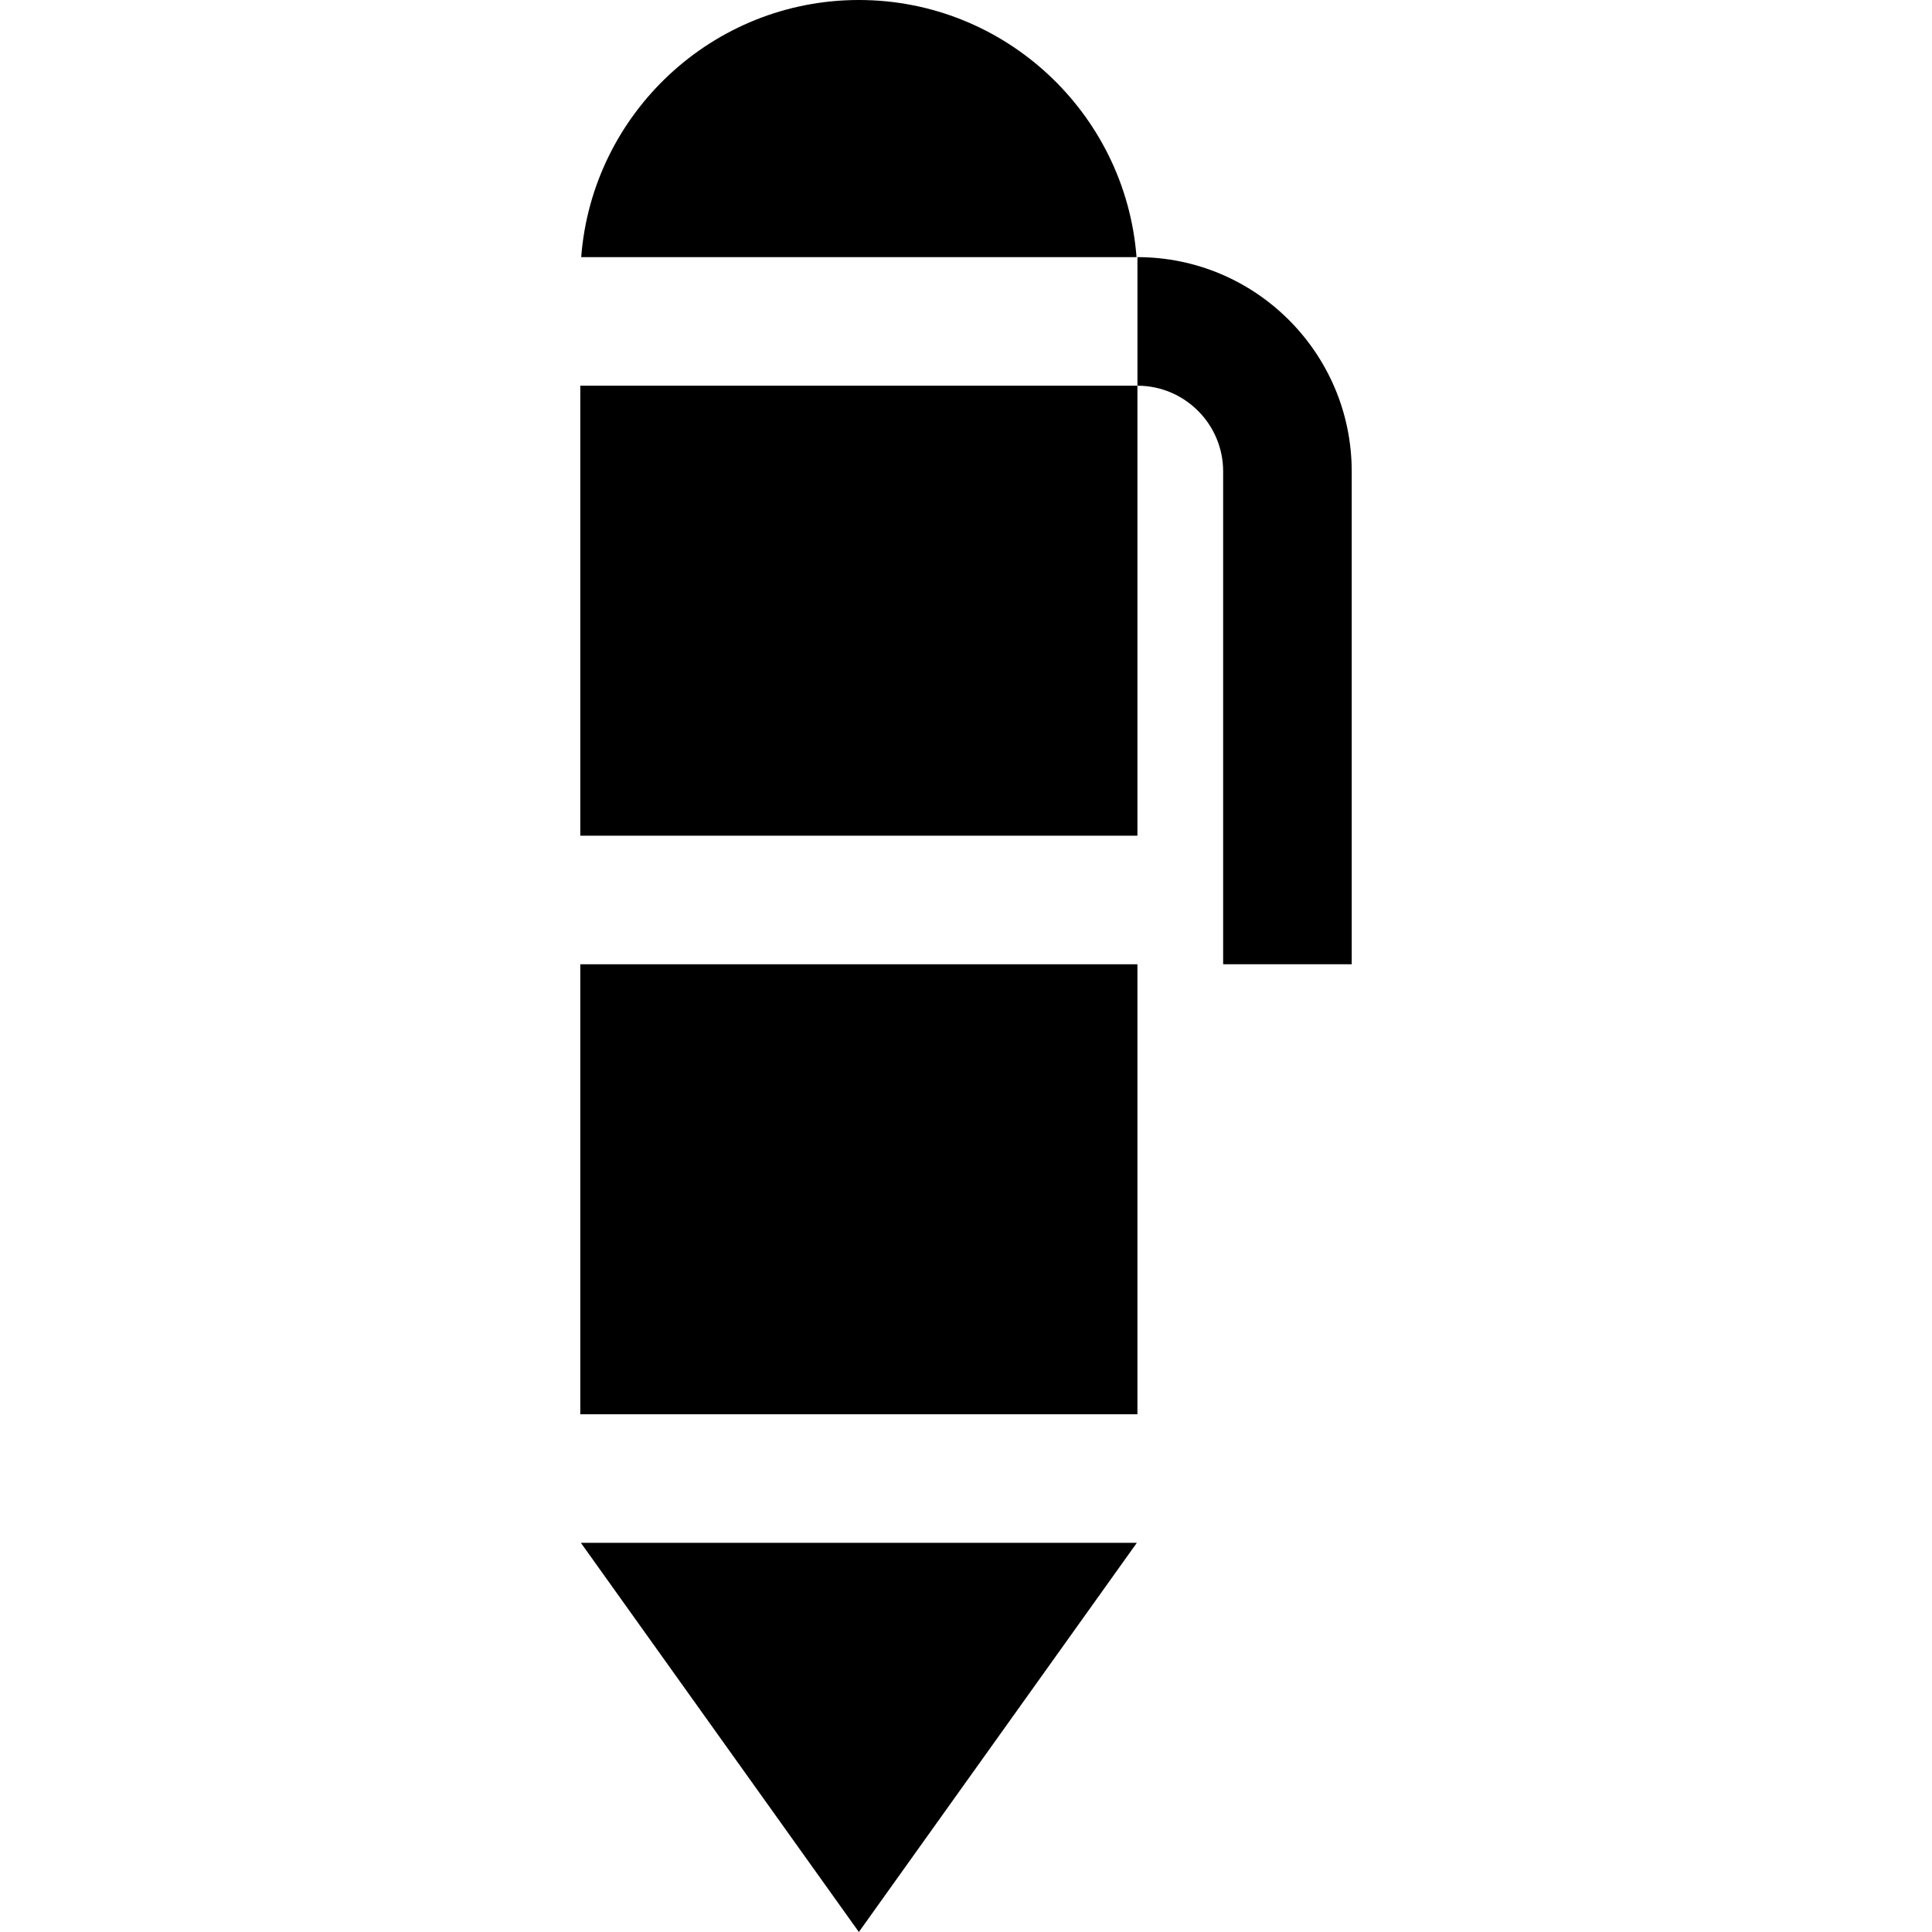
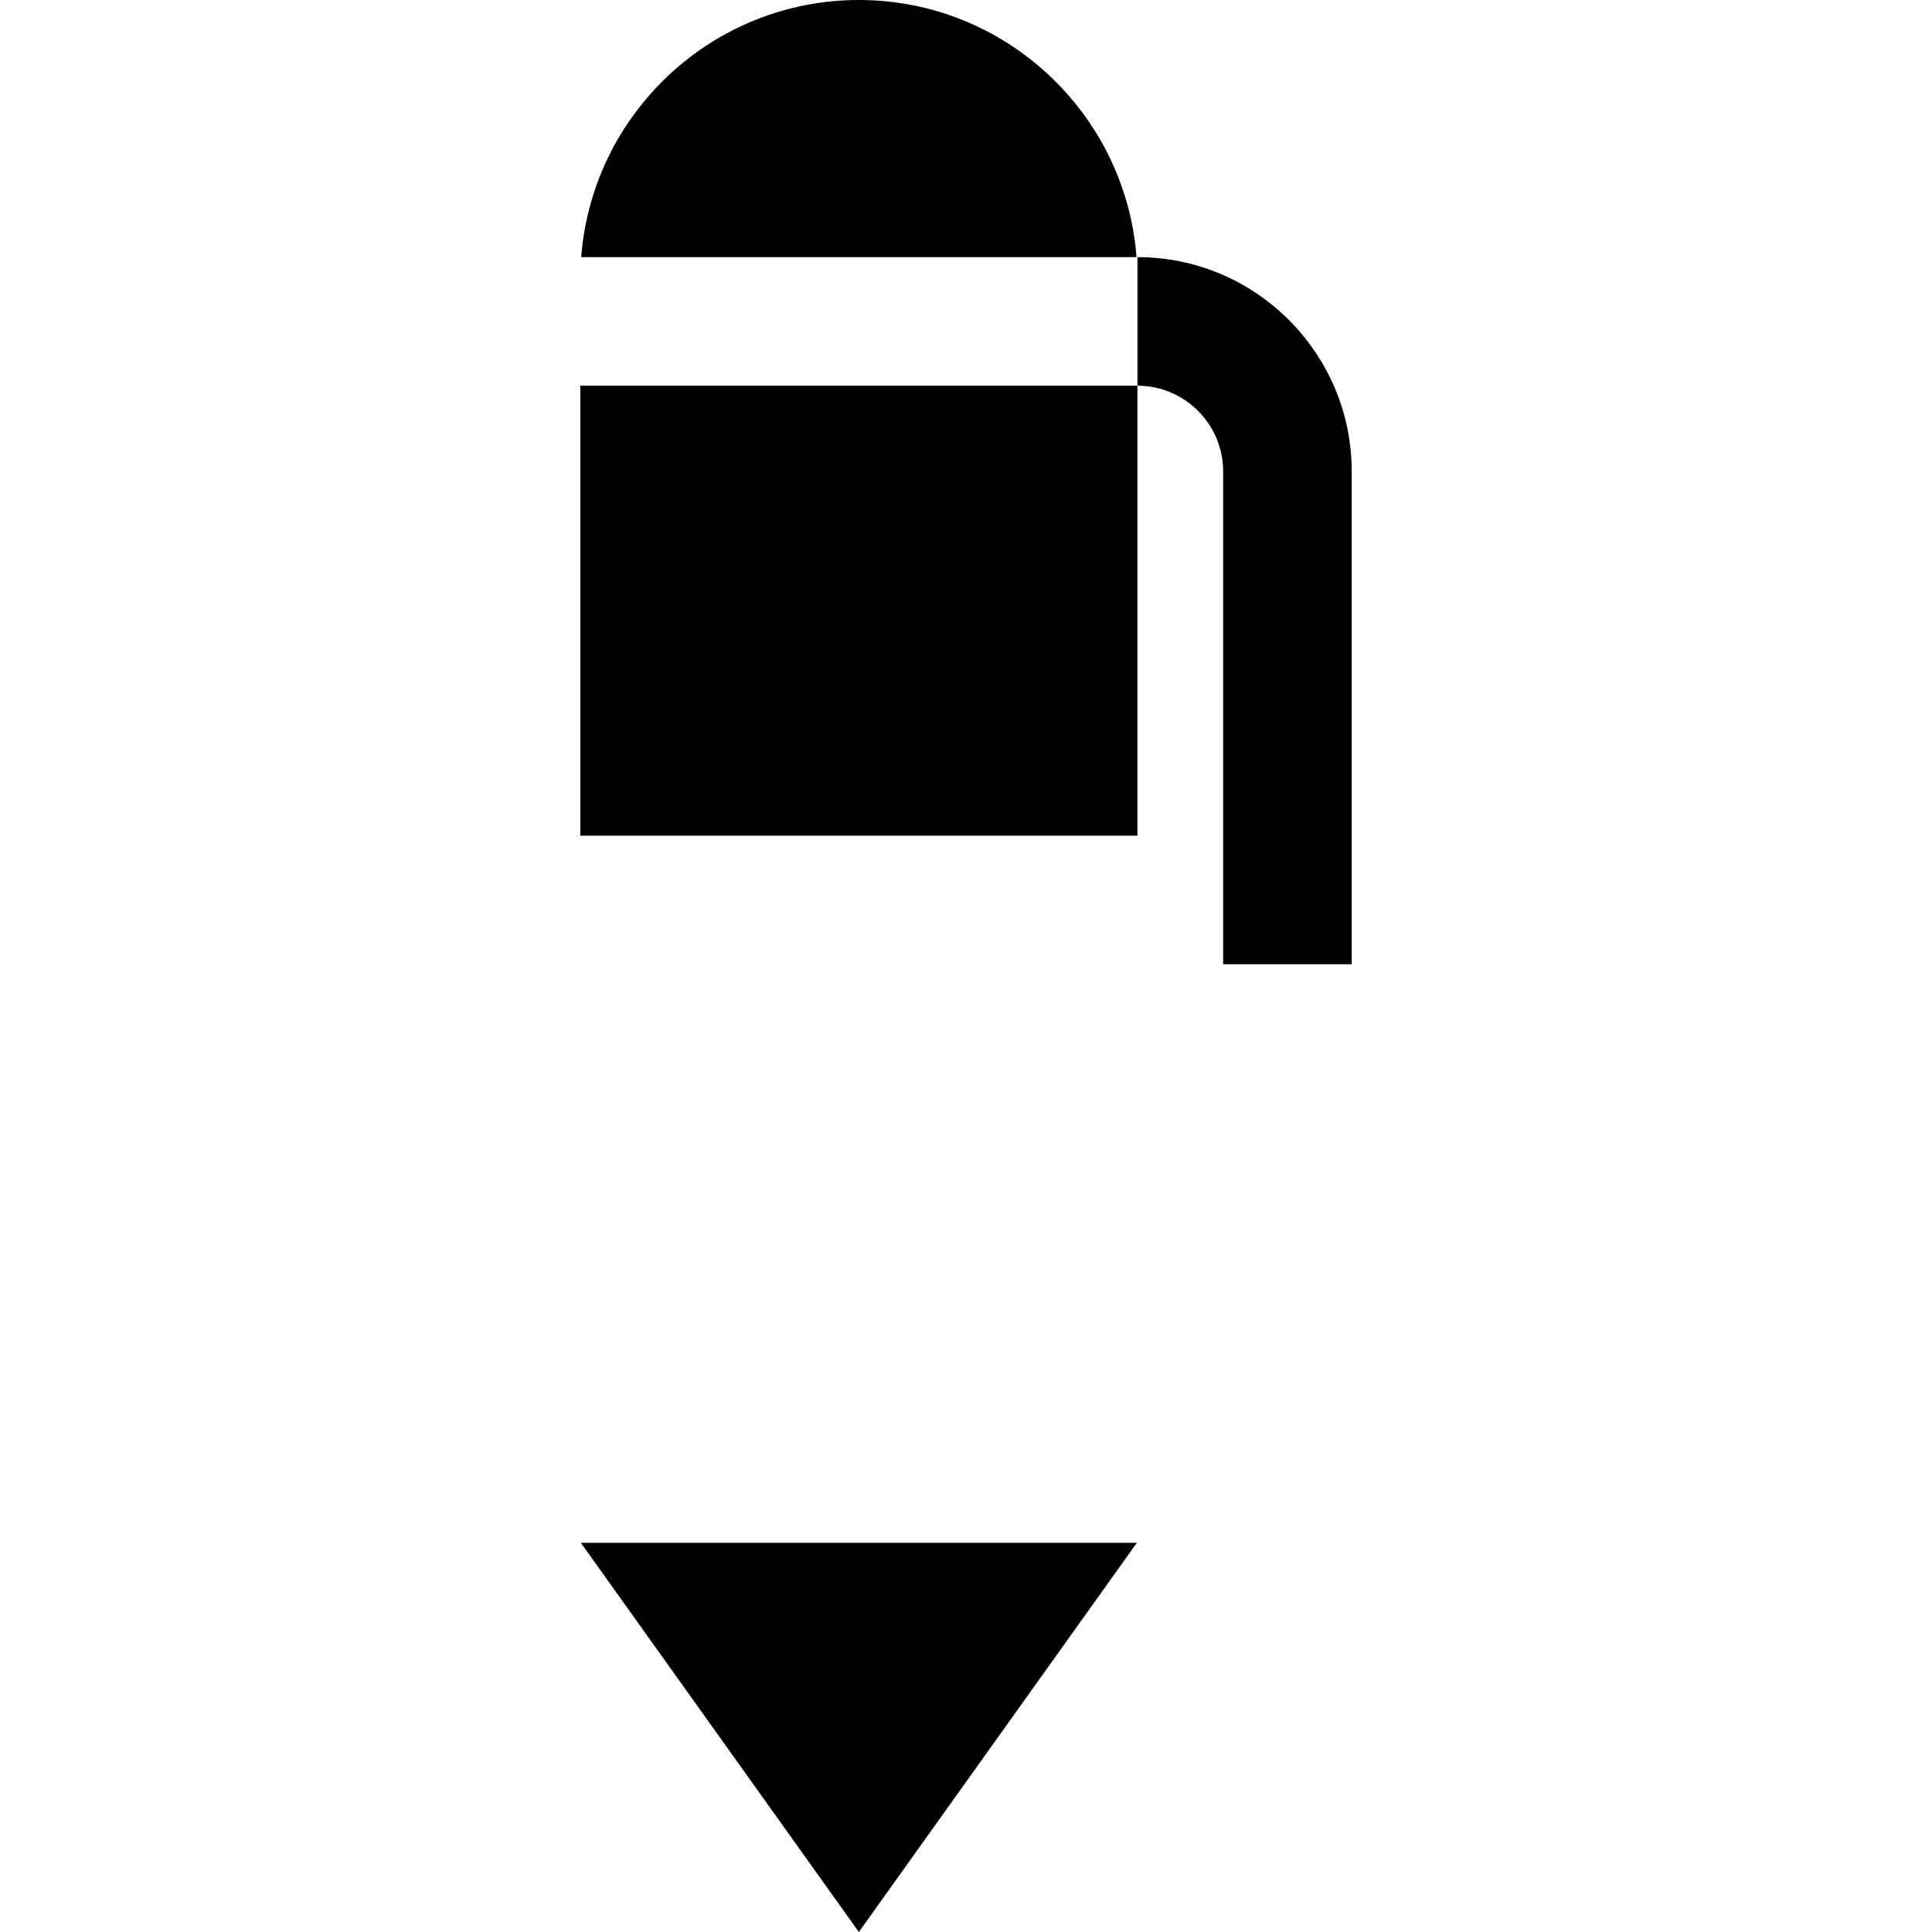
<svg xmlns="http://www.w3.org/2000/svg" fill="#000000" version="1.1" id="Layer_1" viewBox="0 0 512 512" xml:space="preserve">
  <g>
    <g>
      <path d="M227.608,0c-38.794,0-70.67,30.083-73.583,68.142h147.167C298.279,30.083,266.402,0,227.608,0z" />
    </g>
  </g>
  <g>
    <g>
-       <rect x="153.782" y="255.542" width="147.646" height="119.253" />
-     </g>
+       </g>
  </g>
  <g>
    <g>
      <rect x="153.782" y="102.214" width="147.646" height="119.253" />
    </g>
  </g>
  <g>
    <g>
      <polygon points="153.941,408.864 227.608,512 301.277,408.864   " />
    </g>
  </g>
  <g>
    <g>
      <path d="M301.436,68.144v34.072c12.523,0,22.71,10.189,22.71,22.71v130.615h34.072V124.927    C358.218,93.617,332.747,68.144,301.436,68.144z" />
    </g>
  </g>
</svg>